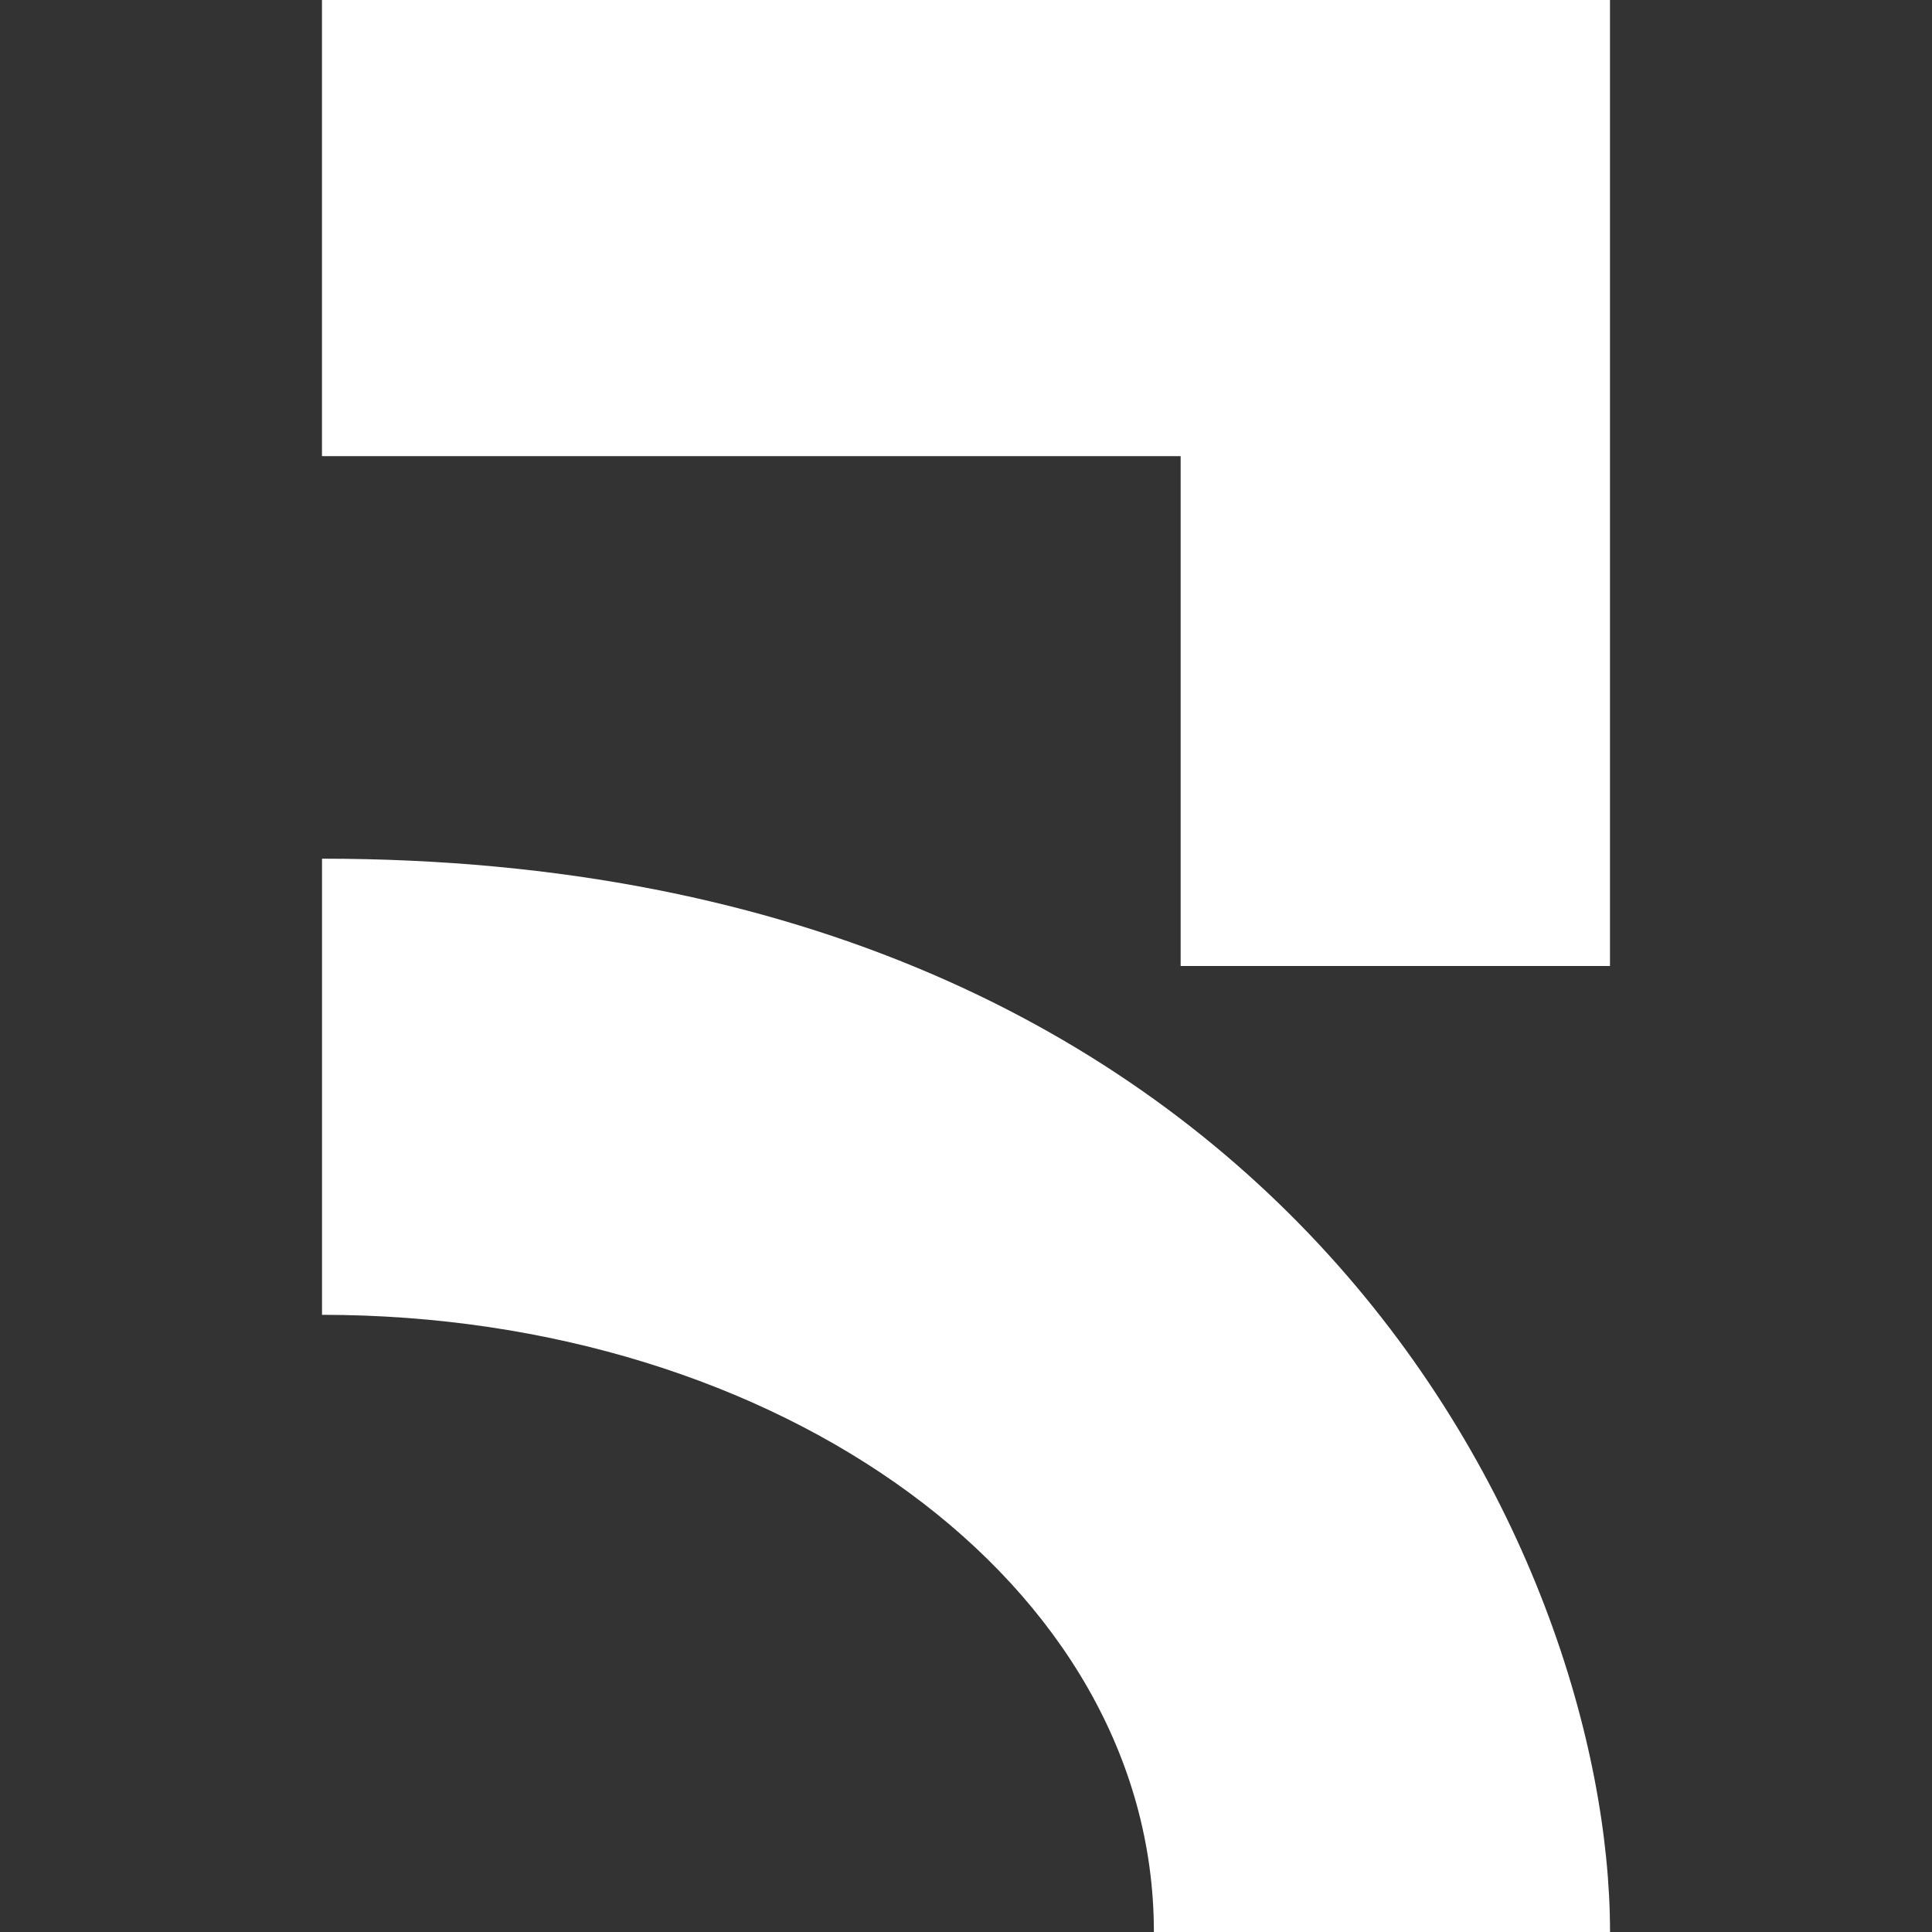
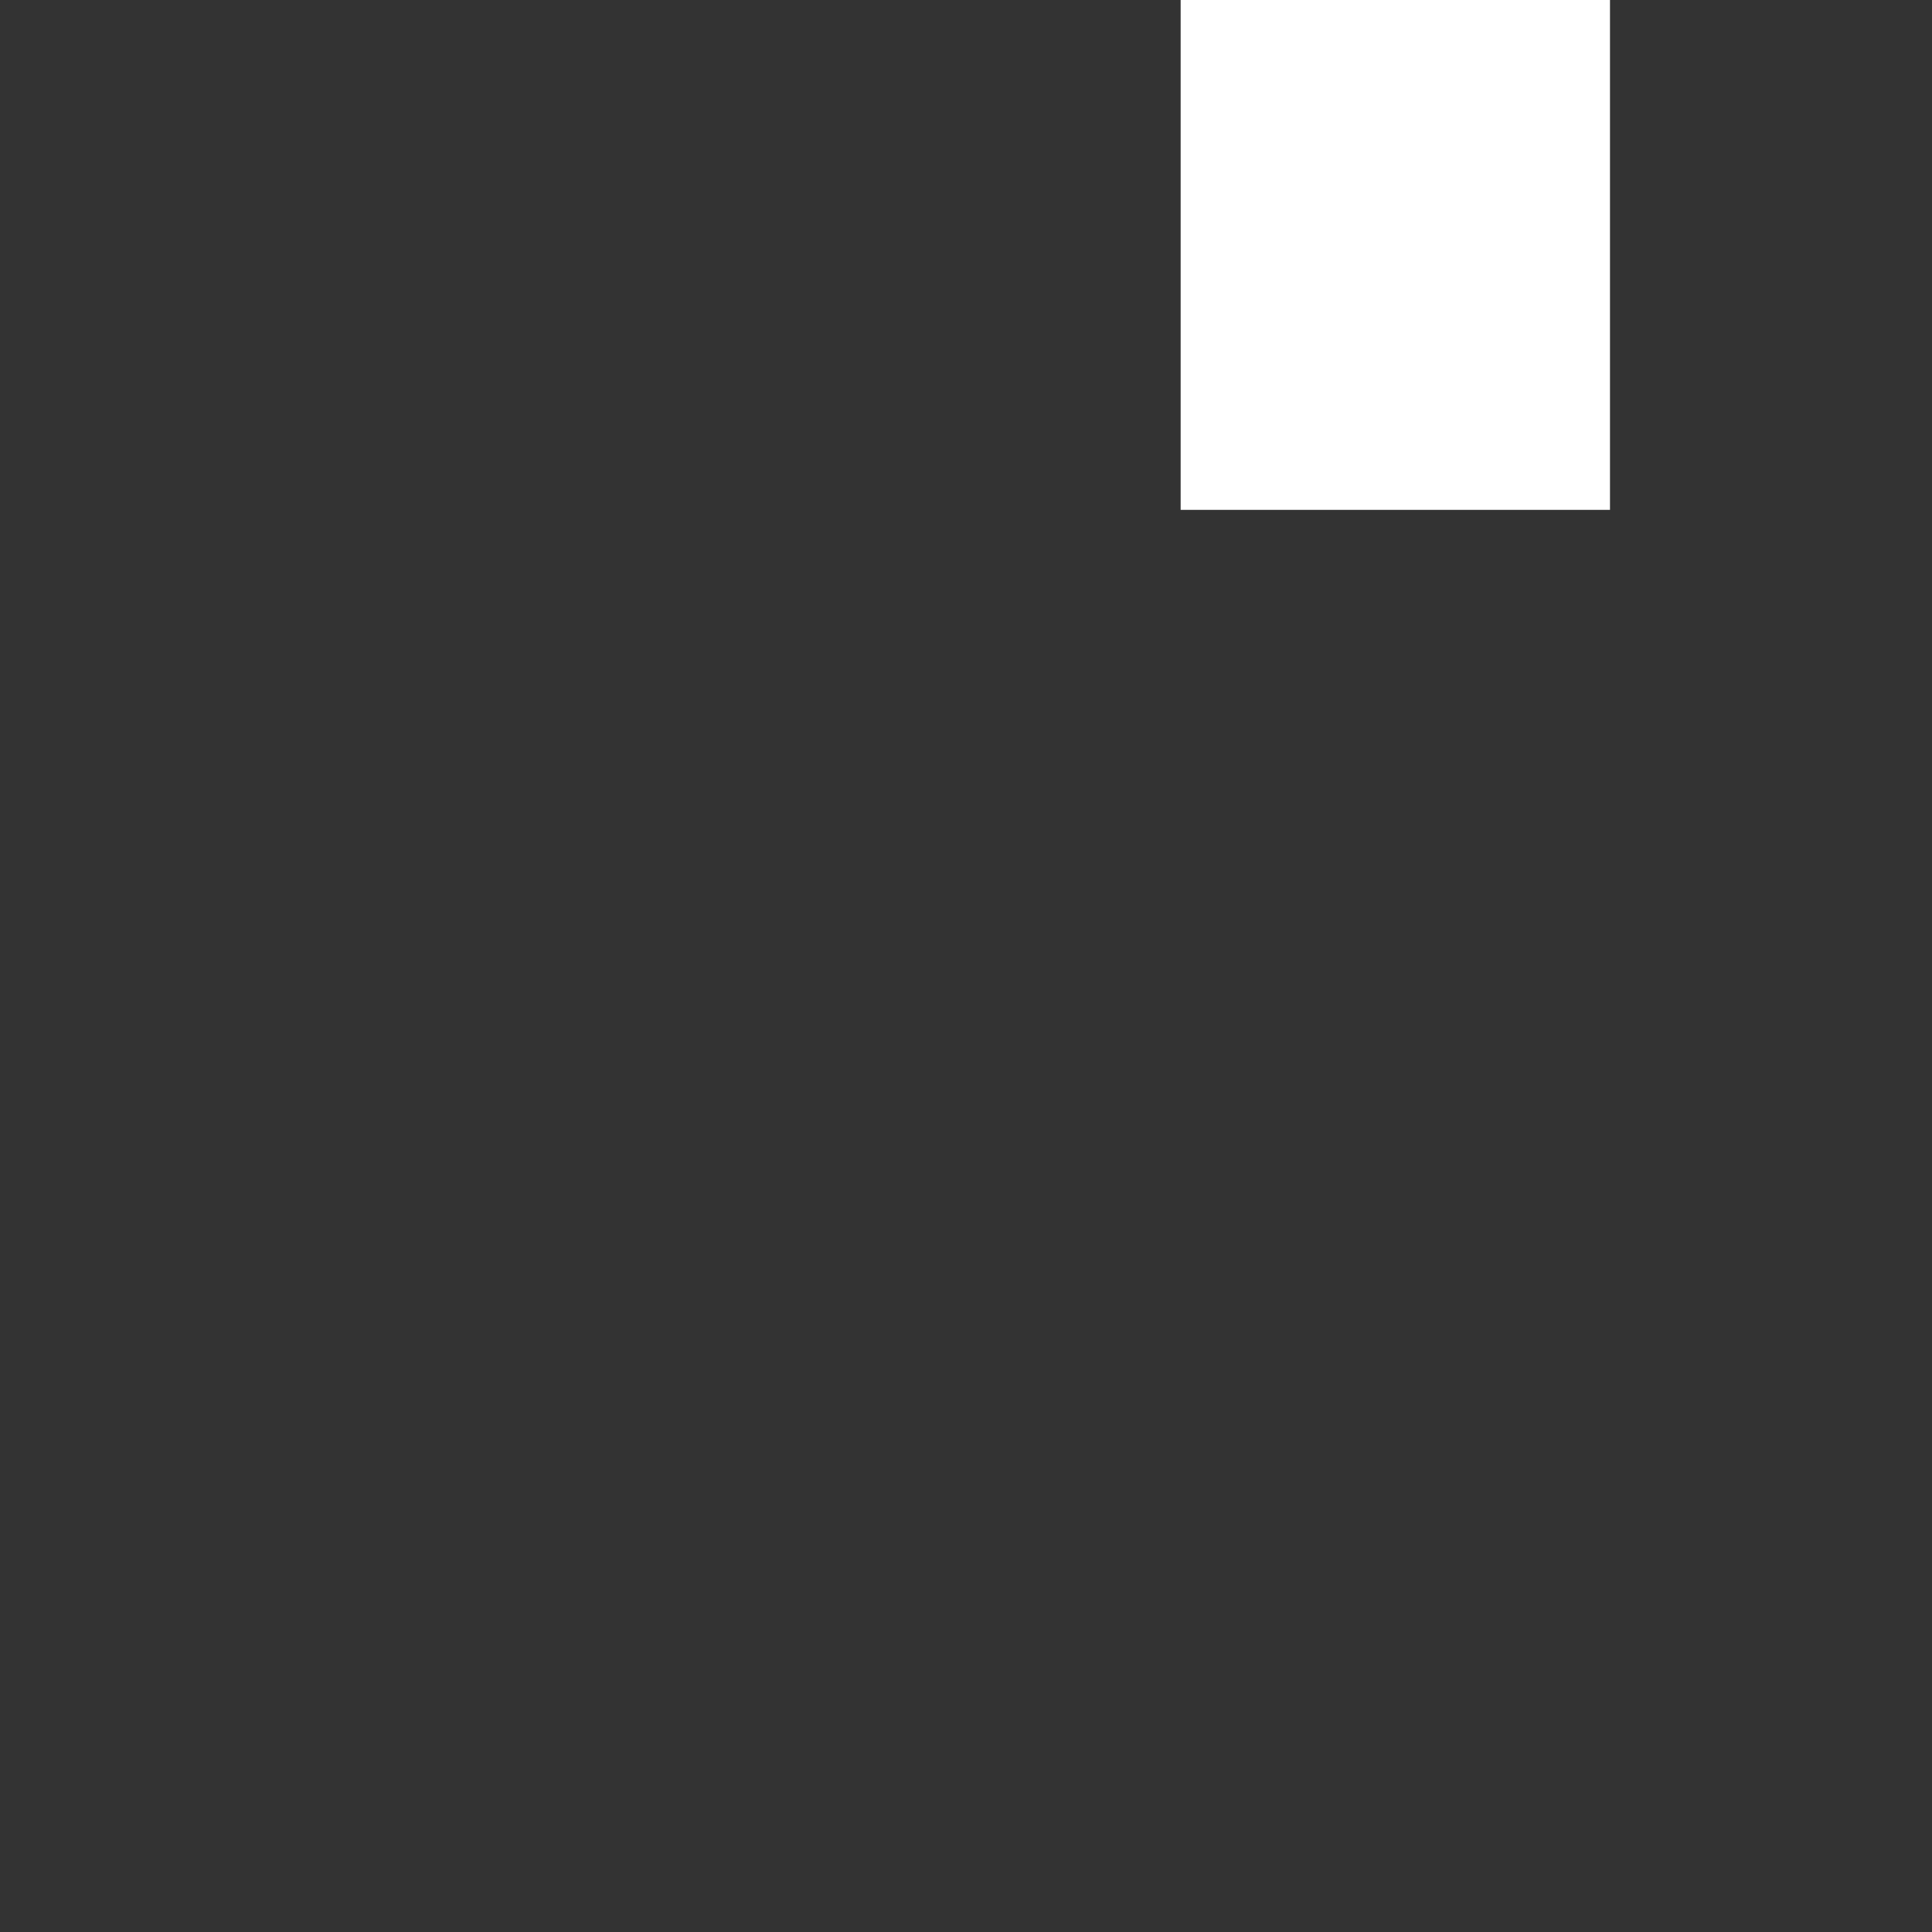
<svg xmlns="http://www.w3.org/2000/svg" fill="none" height="40" viewBox="0 0 40 40" width="40">
  <rect x="0" y="0" width="40" height="40" fill="#333333" stroke="none" />
  <g fill="#fff">
-     <path d="m6.667 27.222v-9.444c20 0 26.667 14.444 26.667 22.222h-9.444c0-7.222-7.778-12.778-17.222-12.778z" />
-     <path d="m33.333 0h-26.667v9.444h17.778v10.556h8.889z" />
+     <path d="m33.333 0h-26.667h17.778v10.556h8.889z" />
  </g>
</svg>